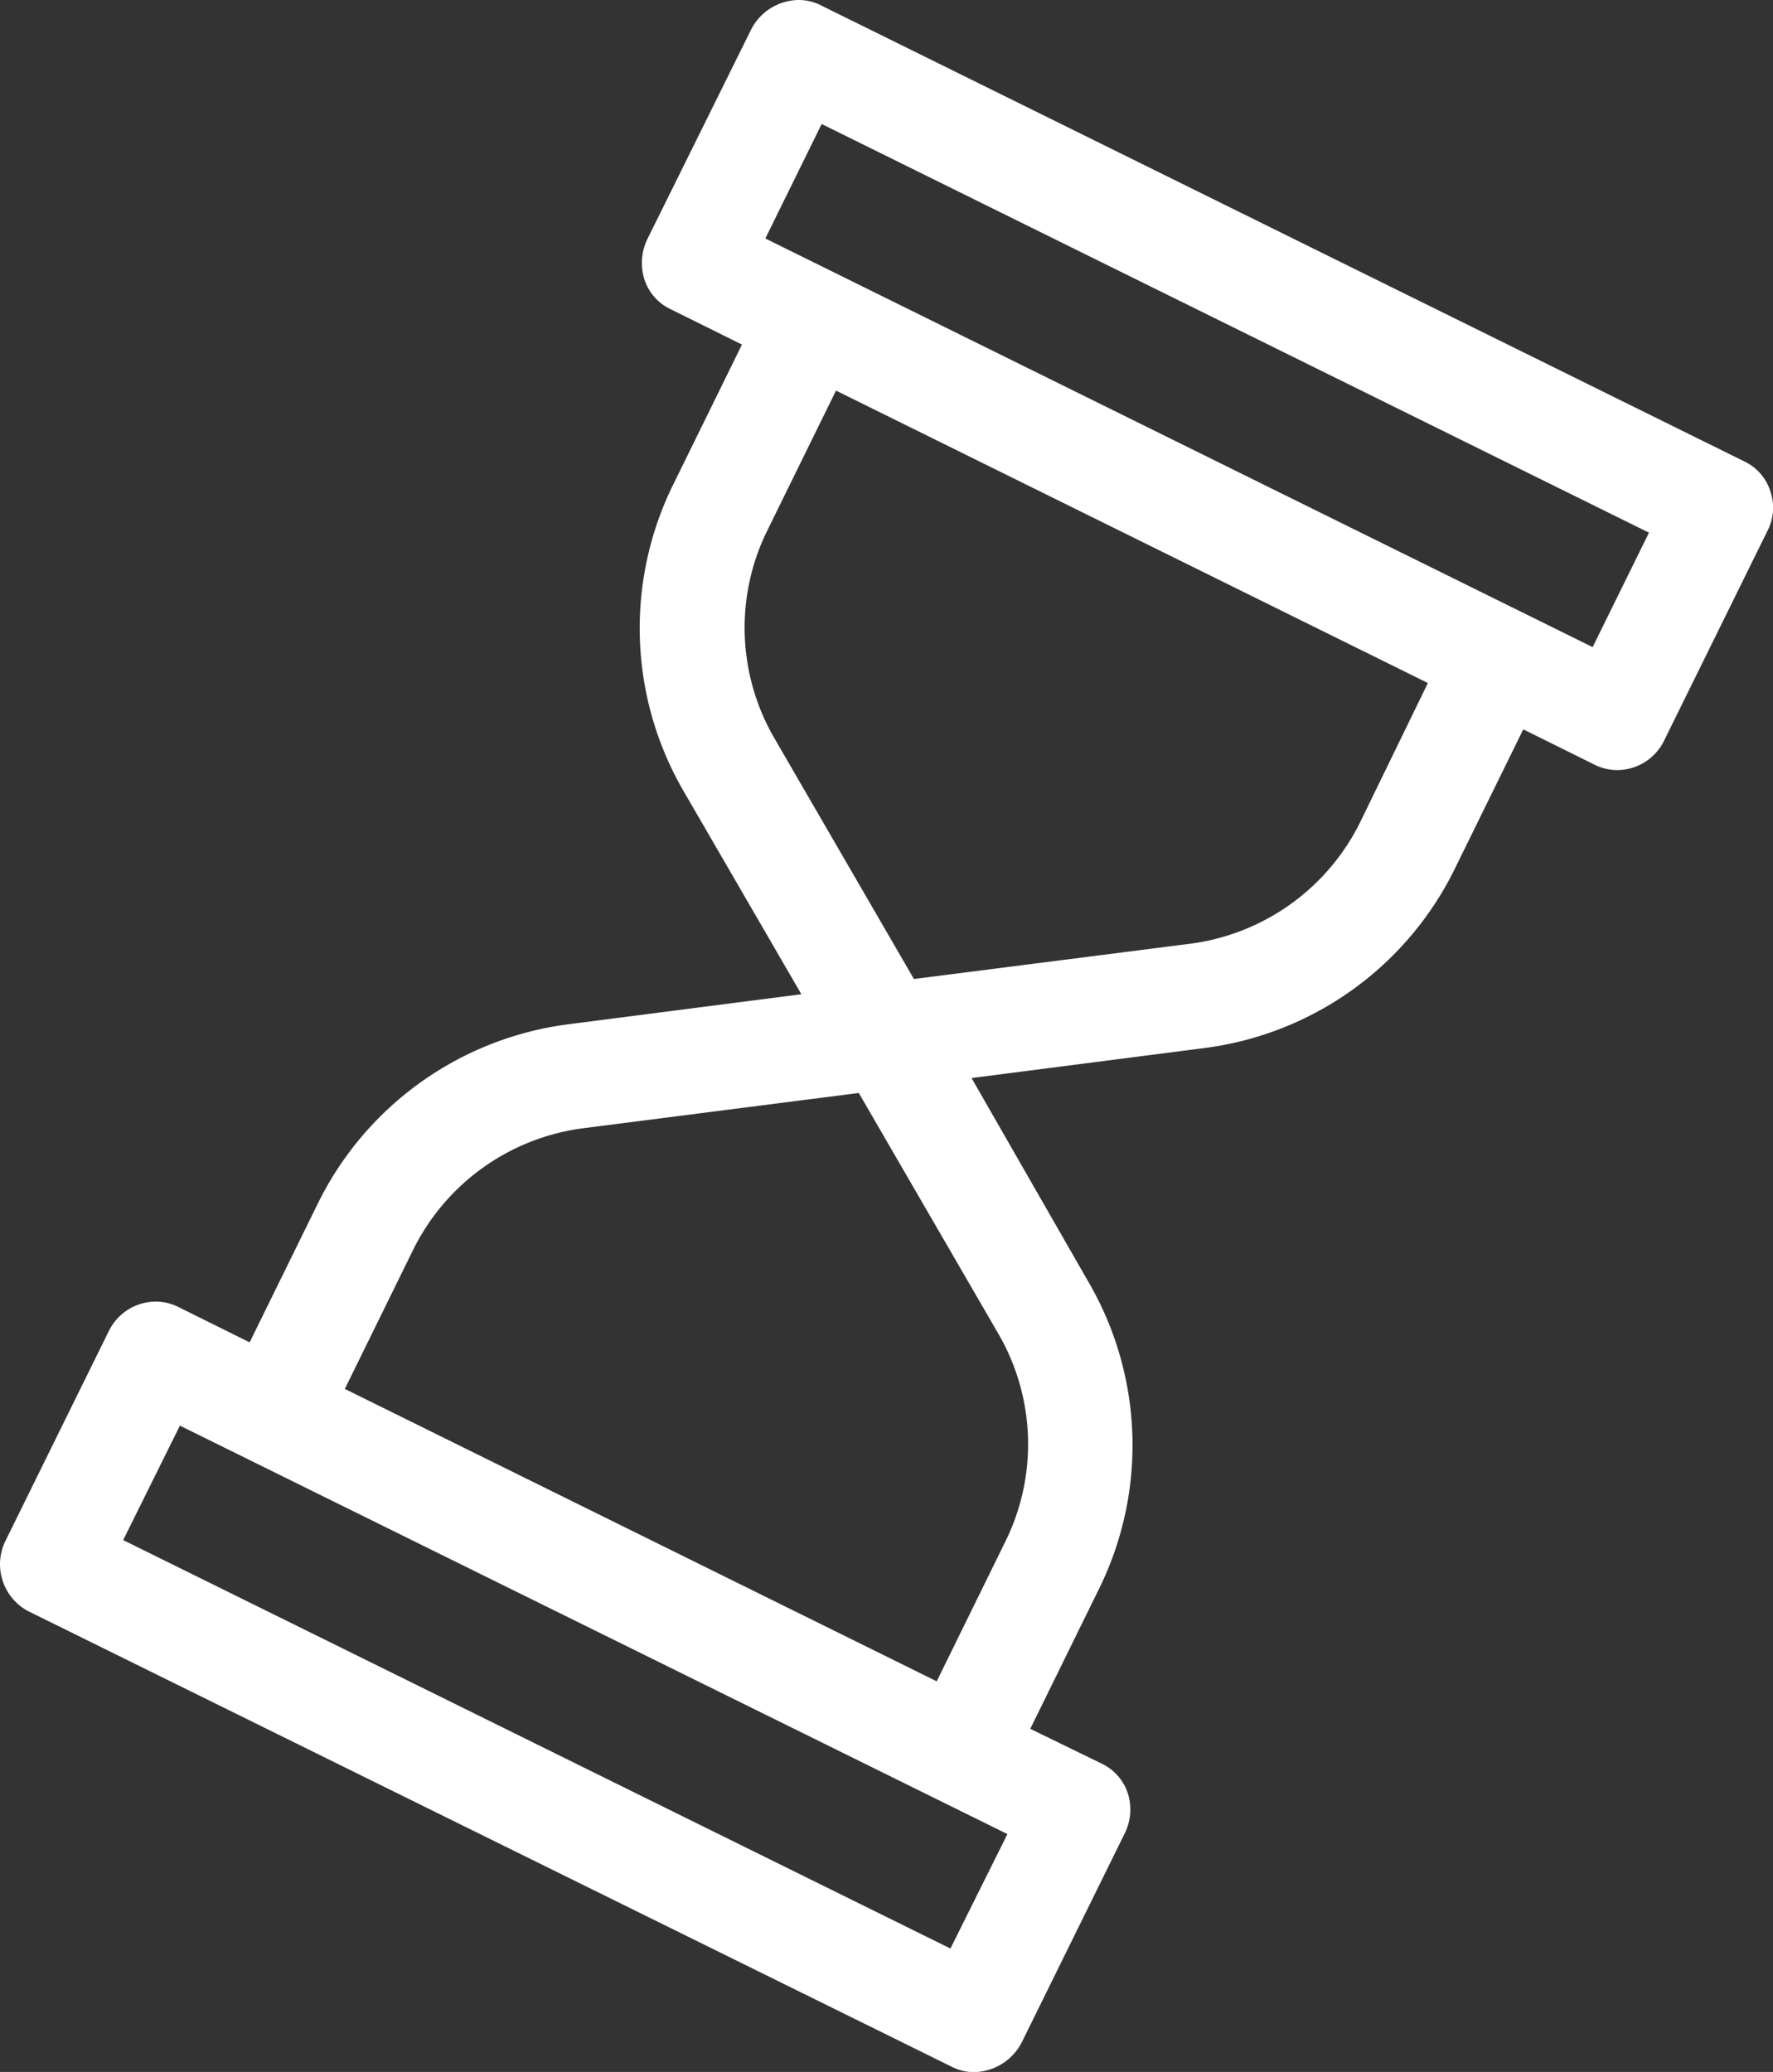
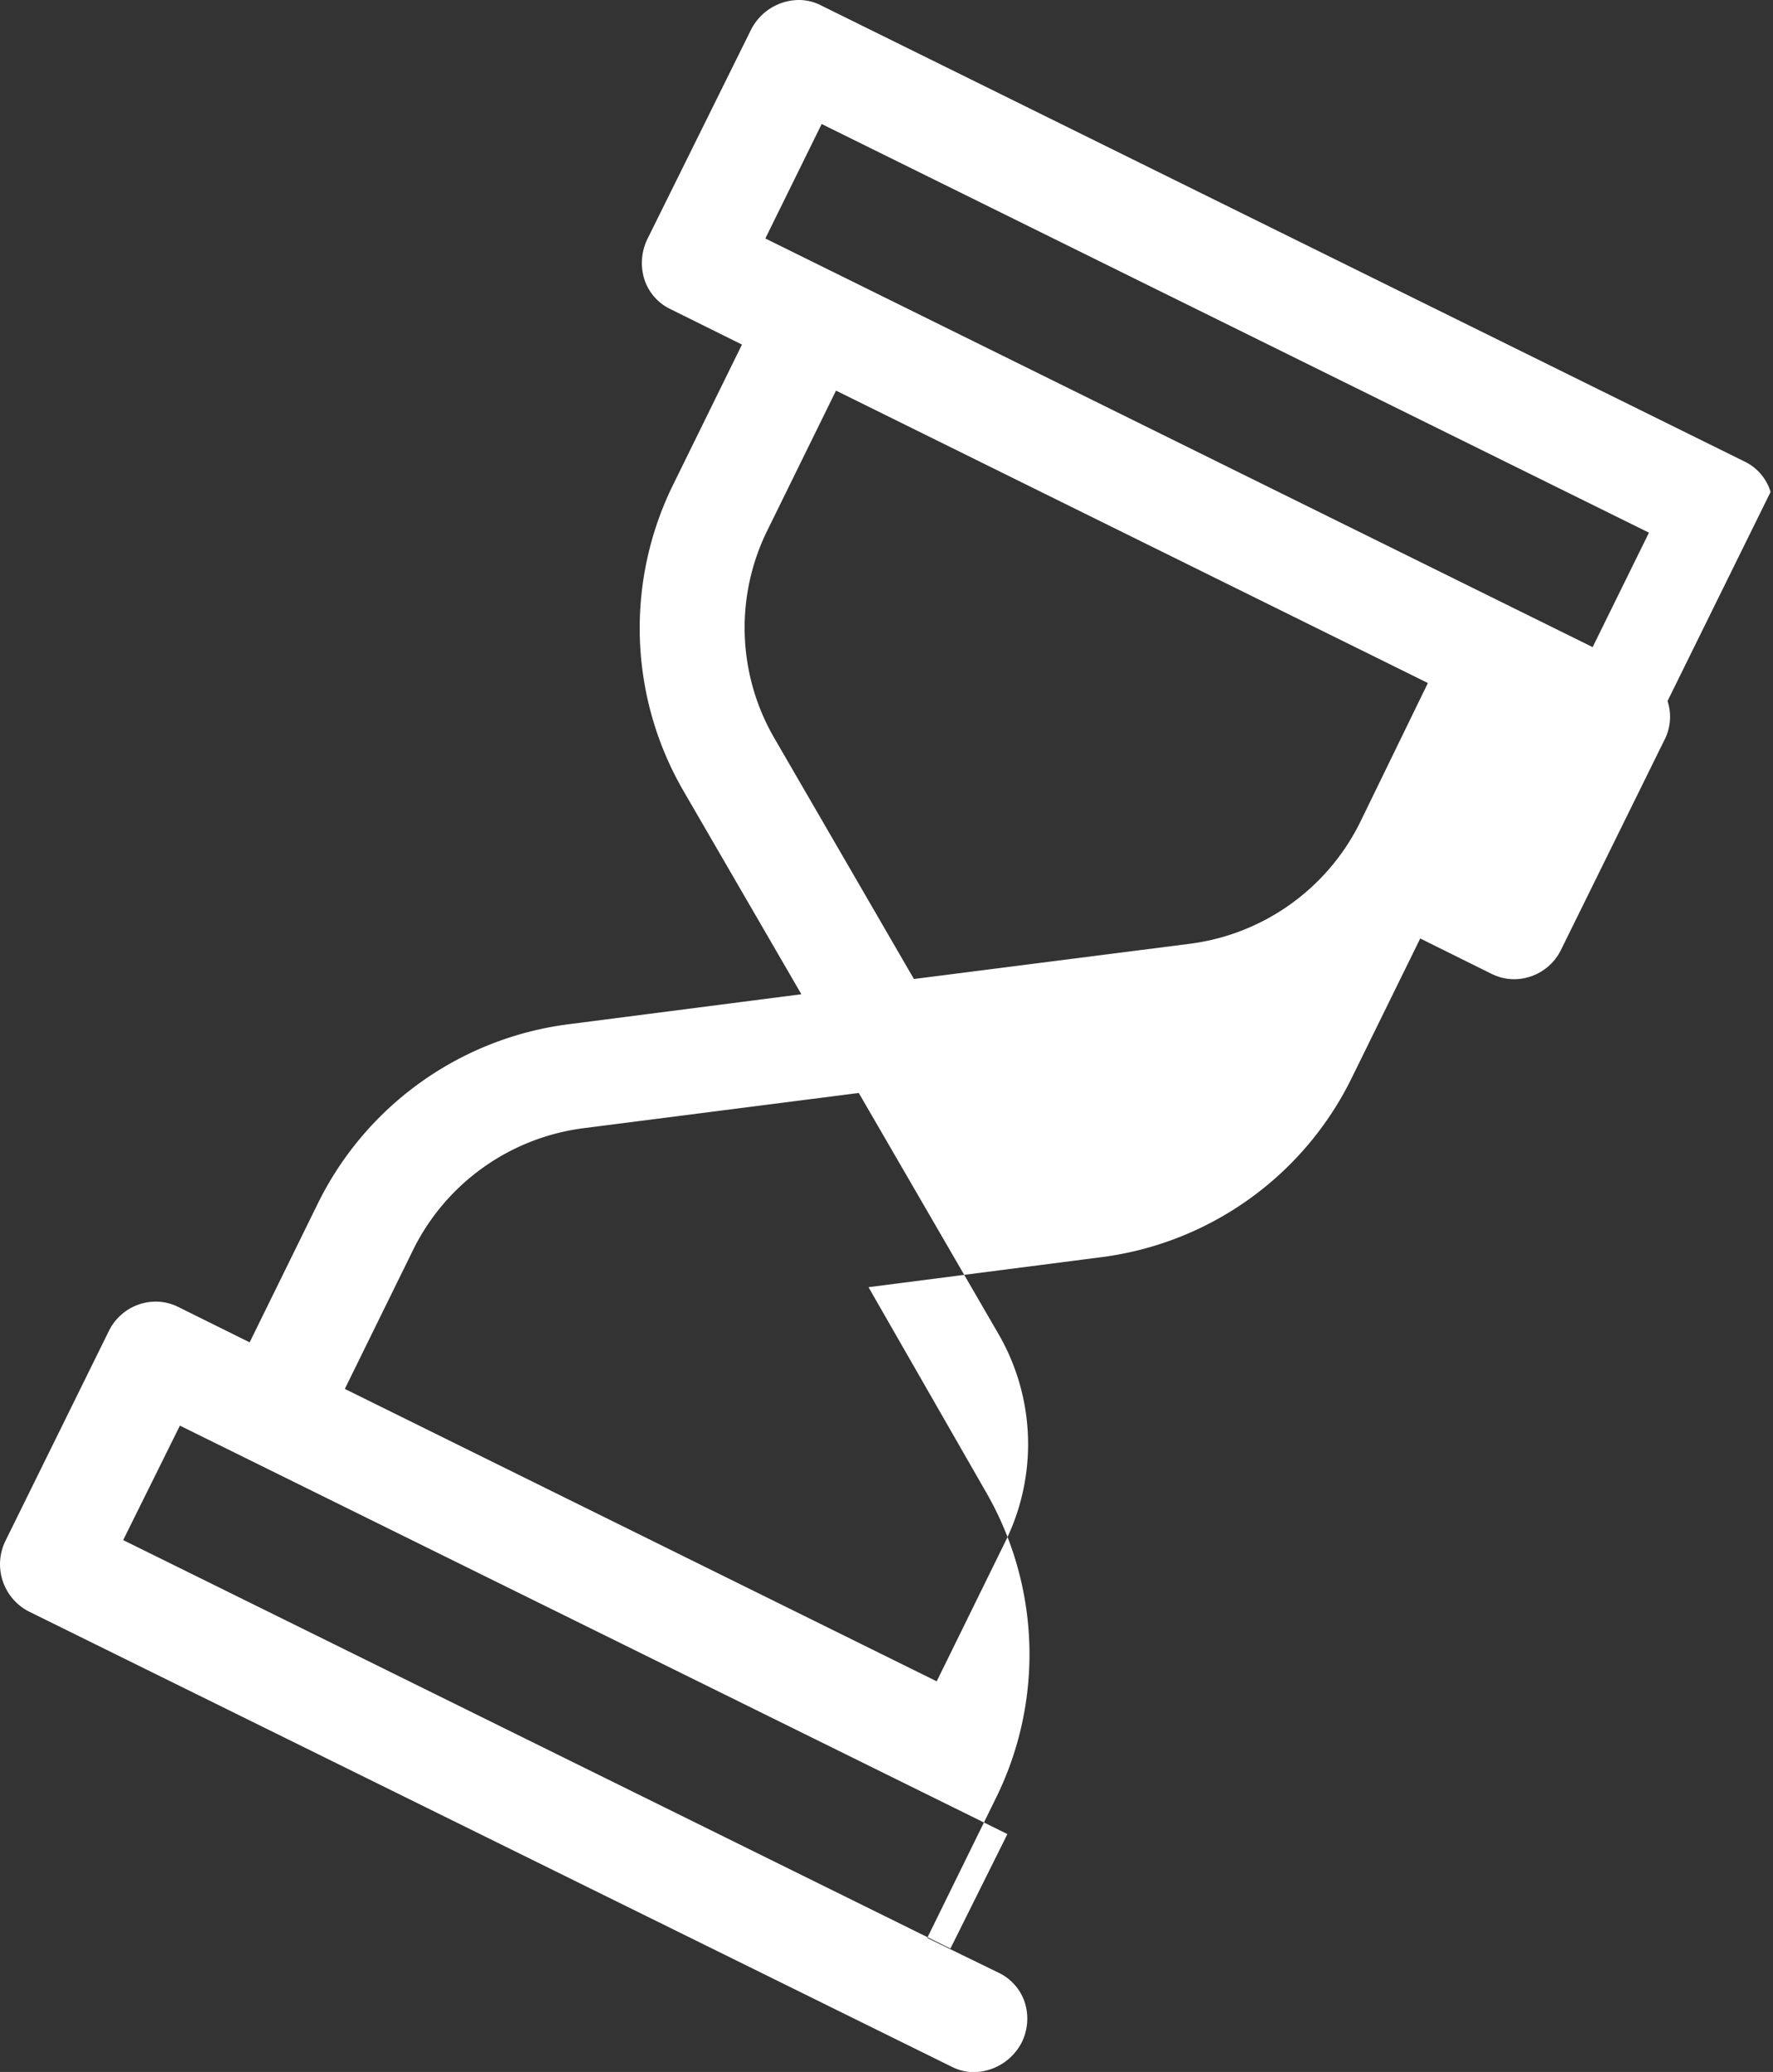
<svg xmlns="http://www.w3.org/2000/svg" width="43.756" height="51.123" viewBox="0 0 43.756 51.123">
  <rect x="0" y="0" width="43.756" height="51.123" fill="#333333" stroke="none" />
-   <path data-name="Tracé 111" d="M245.734 189.238a1.224 1.224 0 0 0-.65-.754L222.3 177.233a1.194 1.194 0 0 0-.547-.133 1.333 1.333 0 0 0-1.183.739L218.014 183a1.354 1.354 0 0 0-.074.991 1.237 1.237 0 0 0 .65.739l1.759.872-1.685 3.43a8.007 8.007 0 0 0 .251 7.6l2.9 5-5.736.739a8.033 8.033 0 0 0-6.195 4.42l-1.685 3.43-1.759-.872a1.255 1.255 0 0 0-.562-.133 1.292 1.292 0 0 0-1.153.724l-2.543 5.16a1.311 1.311 0 0 0 .562 1.759l22.782 11.236a1.2 1.2 0 0 0 .547.133 1.351 1.351 0 0 0 1.183-.739l2.543-5.16a1.32 1.32 0 0 0 .074-.976 1.237 1.237 0 0 0-.65-.739l-1.759-.857 1.685-3.43a8.007 8.007 0 0 0-.251-7.6l-2.883-5.027 5.736-.739a8.017 8.017 0 0 0 6.195-4.435l1.685-3.43 1.759.872a1.255 1.255 0 0 0 .562.133 1.292 1.292 0 0 0 1.153-.724l2.543-5.16a1.245 1.245 0 0 0 .086-.979zm-24.808-6.254 1.39-2.824 20.417 10.083-1.39 2.824zm4.568 42.194L205.078 215.1l1.4-2.824 20.422 10.078zm1.183-15.168a5.425 5.425 0 0 1 .163 5.145l-1.685 3.43-14.607-7.215 1.685-3.43a5.464 5.464 0 0 1 4.184-3l6.815-.872zm8.93-12.626a5.464 5.464 0 0 1-4.184 3l-6.83.872-3.445-5.943a5.425 5.425 0 0 1-.163-5.145l1.685-3.43 14.607 7.215z" style="fill:#fff" transform="translate(-202.038 -177.1)" />
+   <path data-name="Tracé 111" d="M245.734 189.238a1.224 1.224 0 0 0-.65-.754L222.3 177.233a1.194 1.194 0 0 0-.547-.133 1.333 1.333 0 0 0-1.183.739L218.014 183a1.354 1.354 0 0 0-.074.991 1.237 1.237 0 0 0 .65.739l1.759.872-1.685 3.43a8.007 8.007 0 0 0 .251 7.6l2.9 5-5.736.739a8.033 8.033 0 0 0-6.195 4.42l-1.685 3.43-1.759-.872a1.255 1.255 0 0 0-.562-.133 1.292 1.292 0 0 0-1.153.724l-2.543 5.16a1.311 1.311 0 0 0 .562 1.759l22.782 11.236a1.2 1.2 0 0 0 .547.133 1.351 1.351 0 0 0 1.183-.739a1.32 1.32 0 0 0 .074-.976 1.237 1.237 0 0 0-.65-.739l-1.759-.857 1.685-3.43a8.007 8.007 0 0 0-.251-7.6l-2.883-5.027 5.736-.739a8.017 8.017 0 0 0 6.195-4.435l1.685-3.43 1.759.872a1.255 1.255 0 0 0 .562.133 1.292 1.292 0 0 0 1.153-.724l2.543-5.16a1.245 1.245 0 0 0 .086-.979zm-24.808-6.254 1.39-2.824 20.417 10.083-1.39 2.824zm4.568 42.194L205.078 215.1l1.4-2.824 20.422 10.078zm1.183-15.168a5.425 5.425 0 0 1 .163 5.145l-1.685 3.43-14.607-7.215 1.685-3.43a5.464 5.464 0 0 1 4.184-3l6.815-.872zm8.93-12.626a5.464 5.464 0 0 1-4.184 3l-6.83.872-3.445-5.943a5.425 5.425 0 0 1-.163-5.145l1.685-3.43 14.607 7.215z" style="fill:#fff" transform="translate(-202.038 -177.1)" />
</svg>